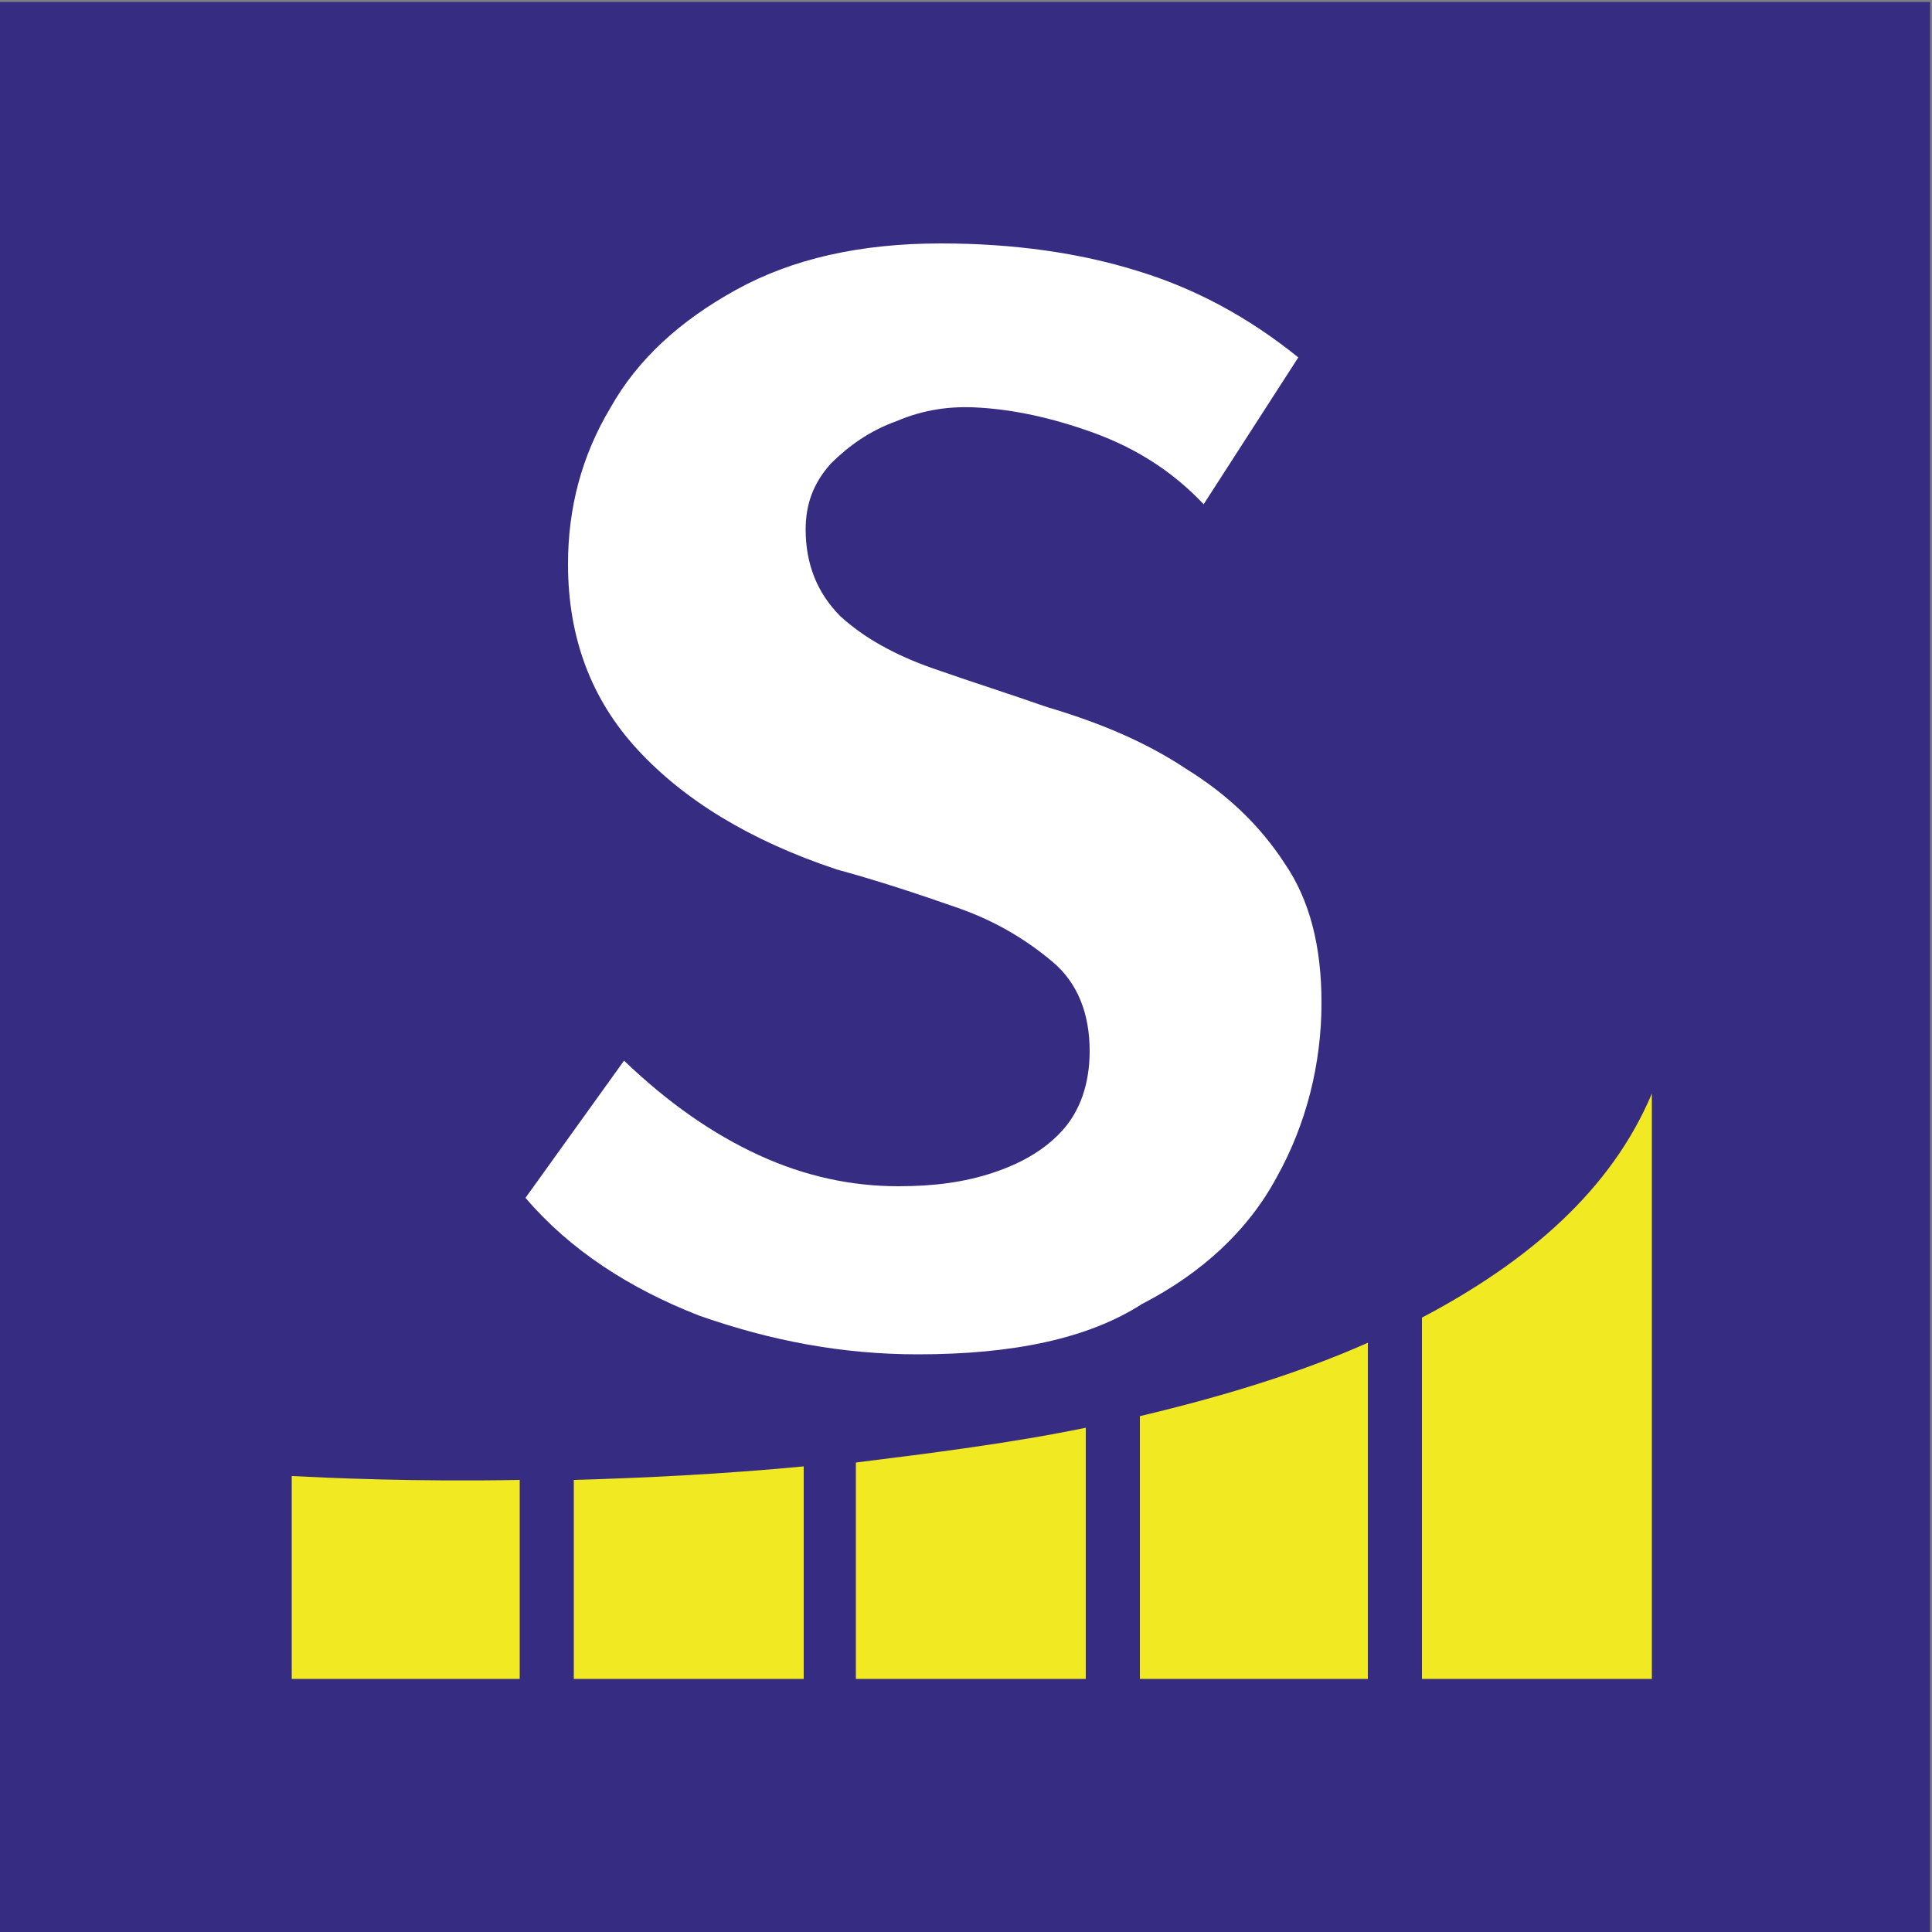
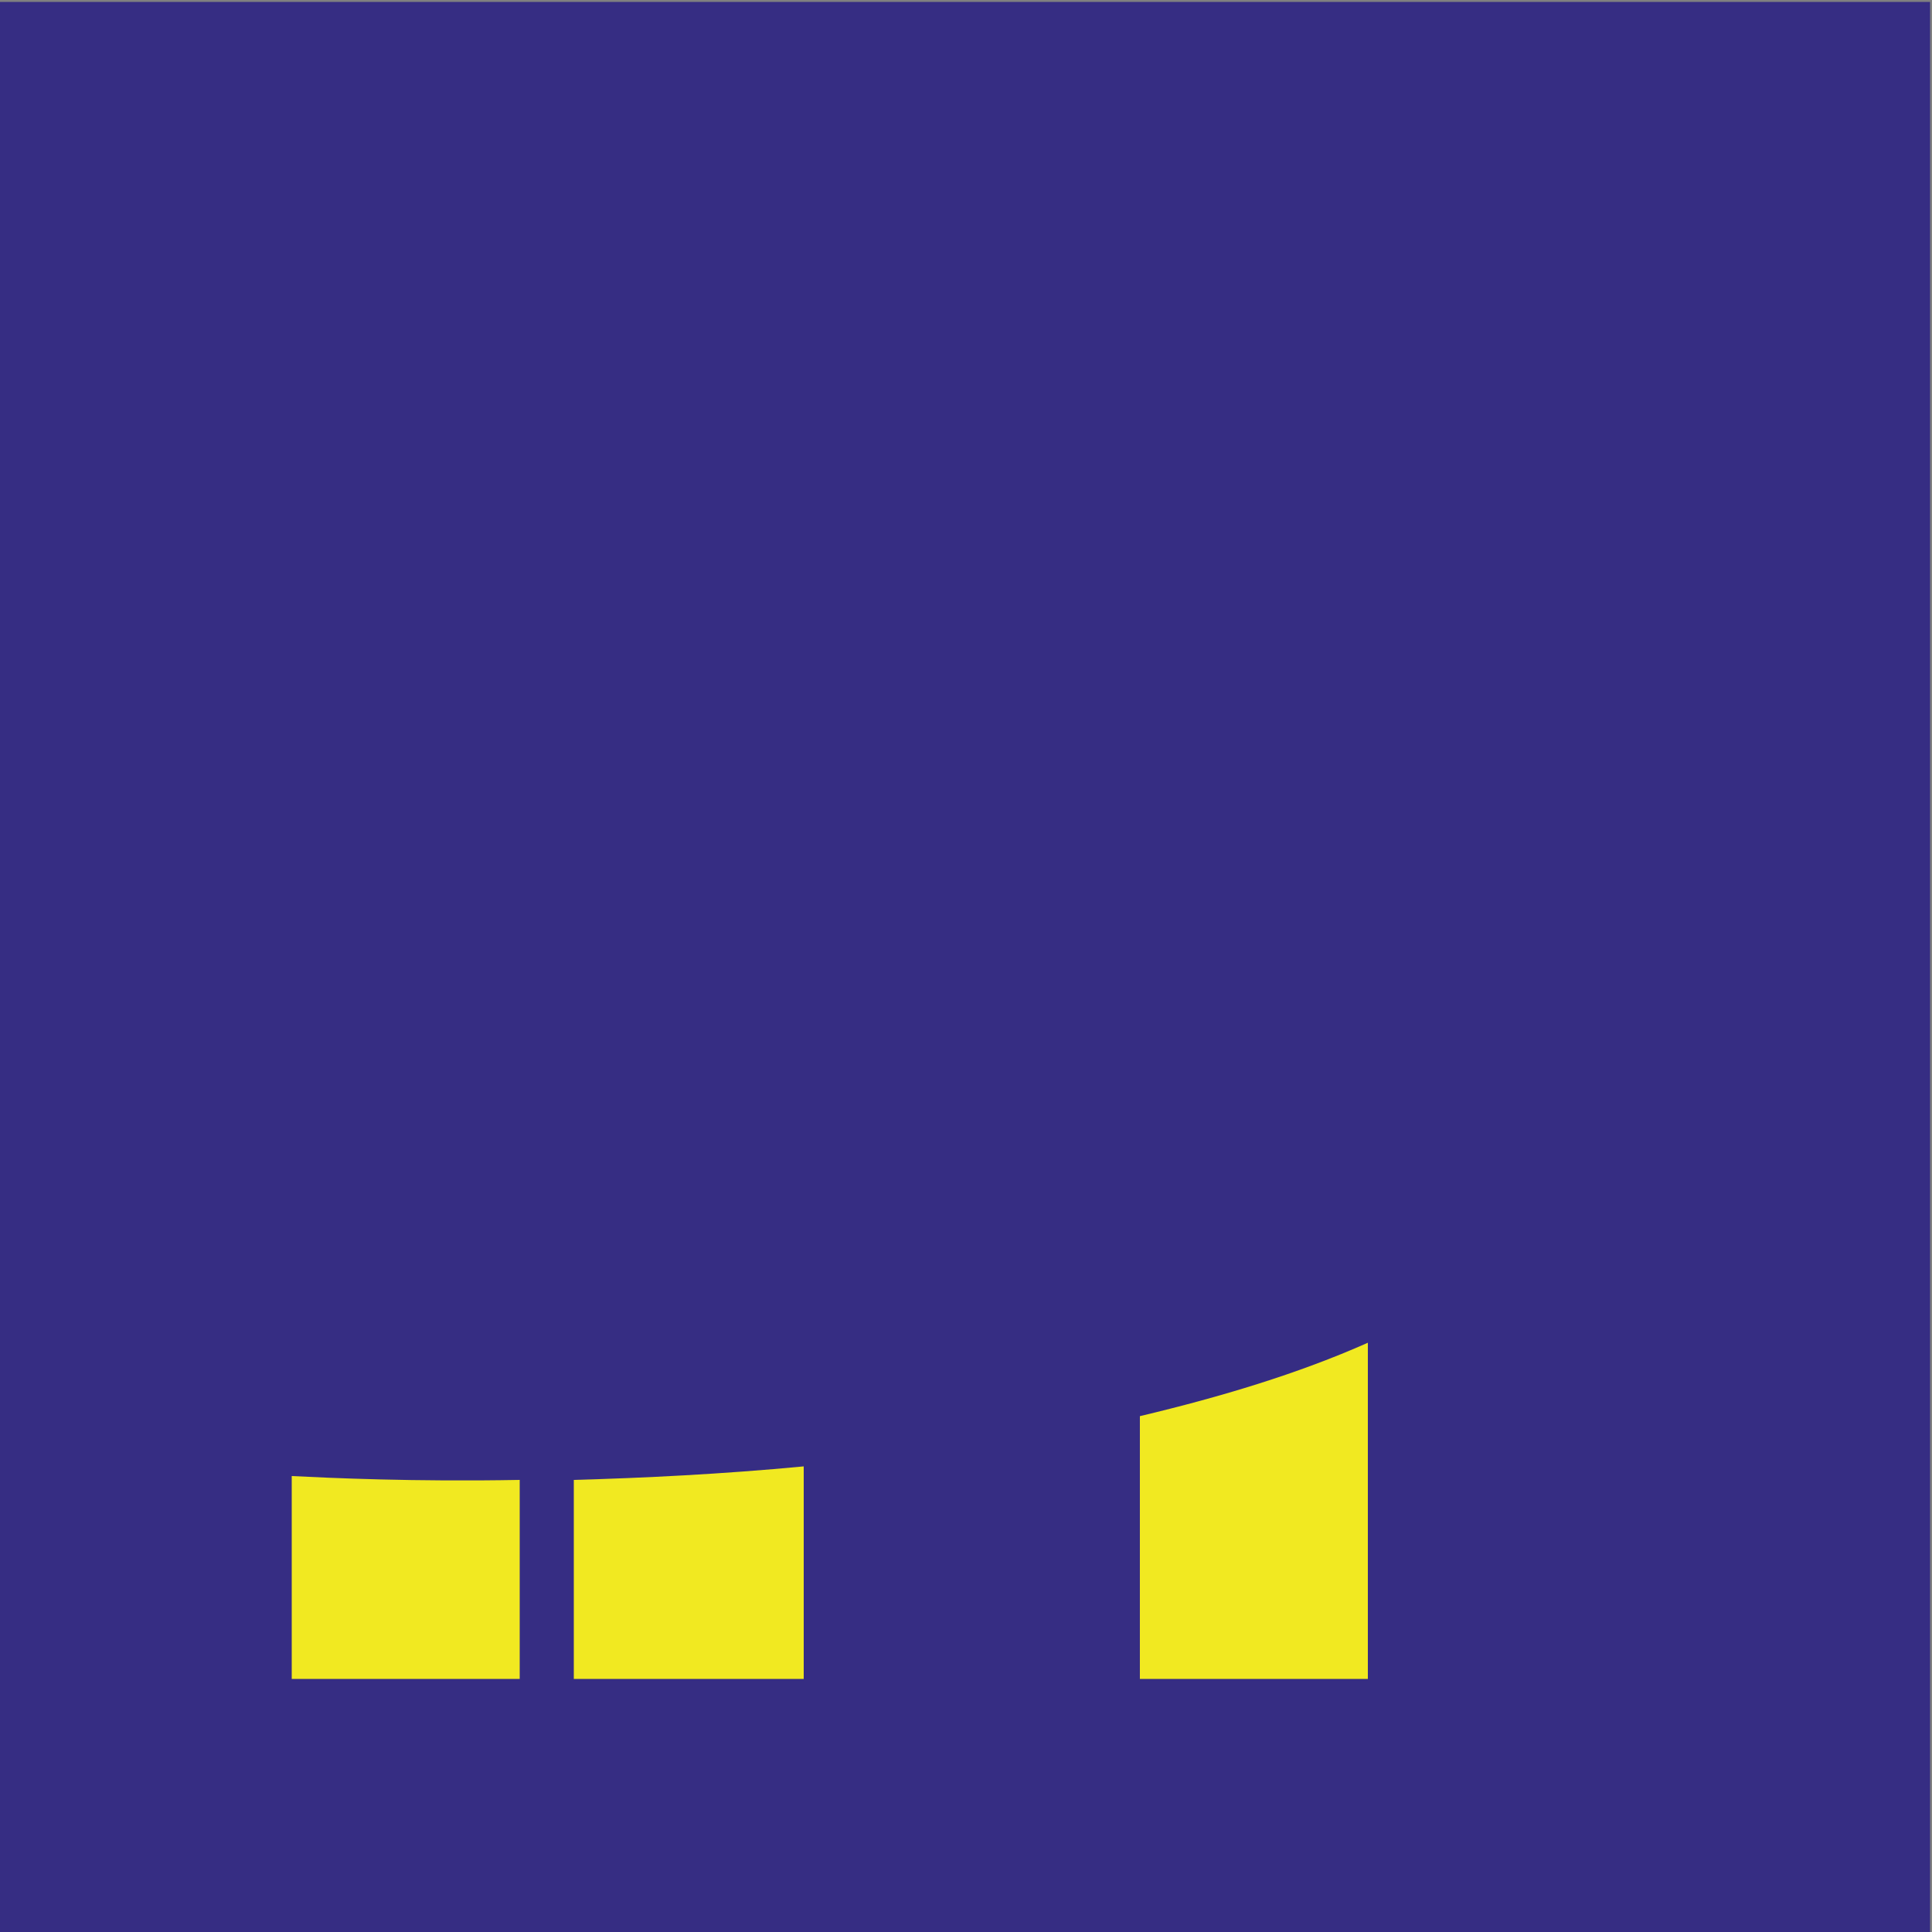
<svg xmlns="http://www.w3.org/2000/svg" data-bbox="0 0.1 99.9 100" viewBox="0 0 100 100" data-type="color">
  <rect x="0" y="0" width="100" height="100" fill="#808080" stroke="none" />
  <g>
    <path fill="#362d83" d="M99.9.1v100H0V.1h99.9z" data-color="1" />
    <path d="M26.9 76.6v10.3H15.1V76.4c2 .1 6.3.3 11.8.2z" fill="#f1e921" data-color="2" />
    <path d="M41.6 75.9v11H29.7V76.6c3.6-.1 7.7-.3 11.9-.7z" fill="#f1e921" data-color="2" />
-     <path d="M56.2 73.9v13H44.3V75.7c4-.5 8-1 11.9-1.8z" fill="#f1e921" data-color="2" />
    <path d="M70.8 69.5v17.4H59V73.3c4.2-1 8.2-2.2 11.8-3.8z" fill="#f1e921" data-color="2" />
-     <path d="M85.5 56.6v30.3H73.6V68.2c5.5-2.9 9.8-6.6 11.9-11.6z" fill="#f1e921" data-color="2" />
-     <path d="M47.5 70.1c-3.9 0-7.6-.7-11.3-2-3.6-1.4-6.7-3.4-9-6.1l5.1-7.1c2.3 2.2 4.6 3.8 7 4.9 2.4 1.1 4.8 1.6 7.2 1.6 1.8 0 3.4-.2 4.9-.7s2.7-1.2 3.6-2.2c.9-1 1.4-2.4 1.4-4.1 0-1.9-.6-3.5-1.9-4.6-1.3-1.1-2.9-2.1-4.9-2.8-2-.7-4.1-1.4-6.3-2-4.5-1.5-7.9-3.6-10.3-6.2-2.4-2.6-3.6-5.8-3.6-9.6 0-2.9.7-5.6 2.2-8.1 1.4-2.5 3.6-4.5 6.5-6.1 2.9-1.6 6.4-2.4 10.6-2.4 3.8 0 7.2.5 10.1 1.4 3 .9 5.8 2.4 8.4 4.5l-4.9 7.6c-1.6-1.7-3.5-2.9-5.7-3.7-2.2-.8-4.2-1.2-5.9-1.3-1.5-.1-2.9.1-4.3.7-1.4.5-2.5 1.3-3.4 2.2-.9 1-1.3 2.1-1.3 3.4 0 1.8.6 3.3 1.8 4.5 1.2 1.1 2.8 2 4.8 2.7 2 .7 3.9 1.3 5.9 2 2.7.8 5.1 1.8 7.2 3.2 2.1 1.3 3.8 2.9 5.1 4.9 1.3 1.9 1.9 4.3 1.9 7.2 0 3.2-.8 6.3-2.3 9-1.5 2.8-3.9 5-7 6.6-2.8 1.8-6.7 2.6-11.6 2.6z" fill="#ffffff" data-color="3" />
  </g>
</svg>